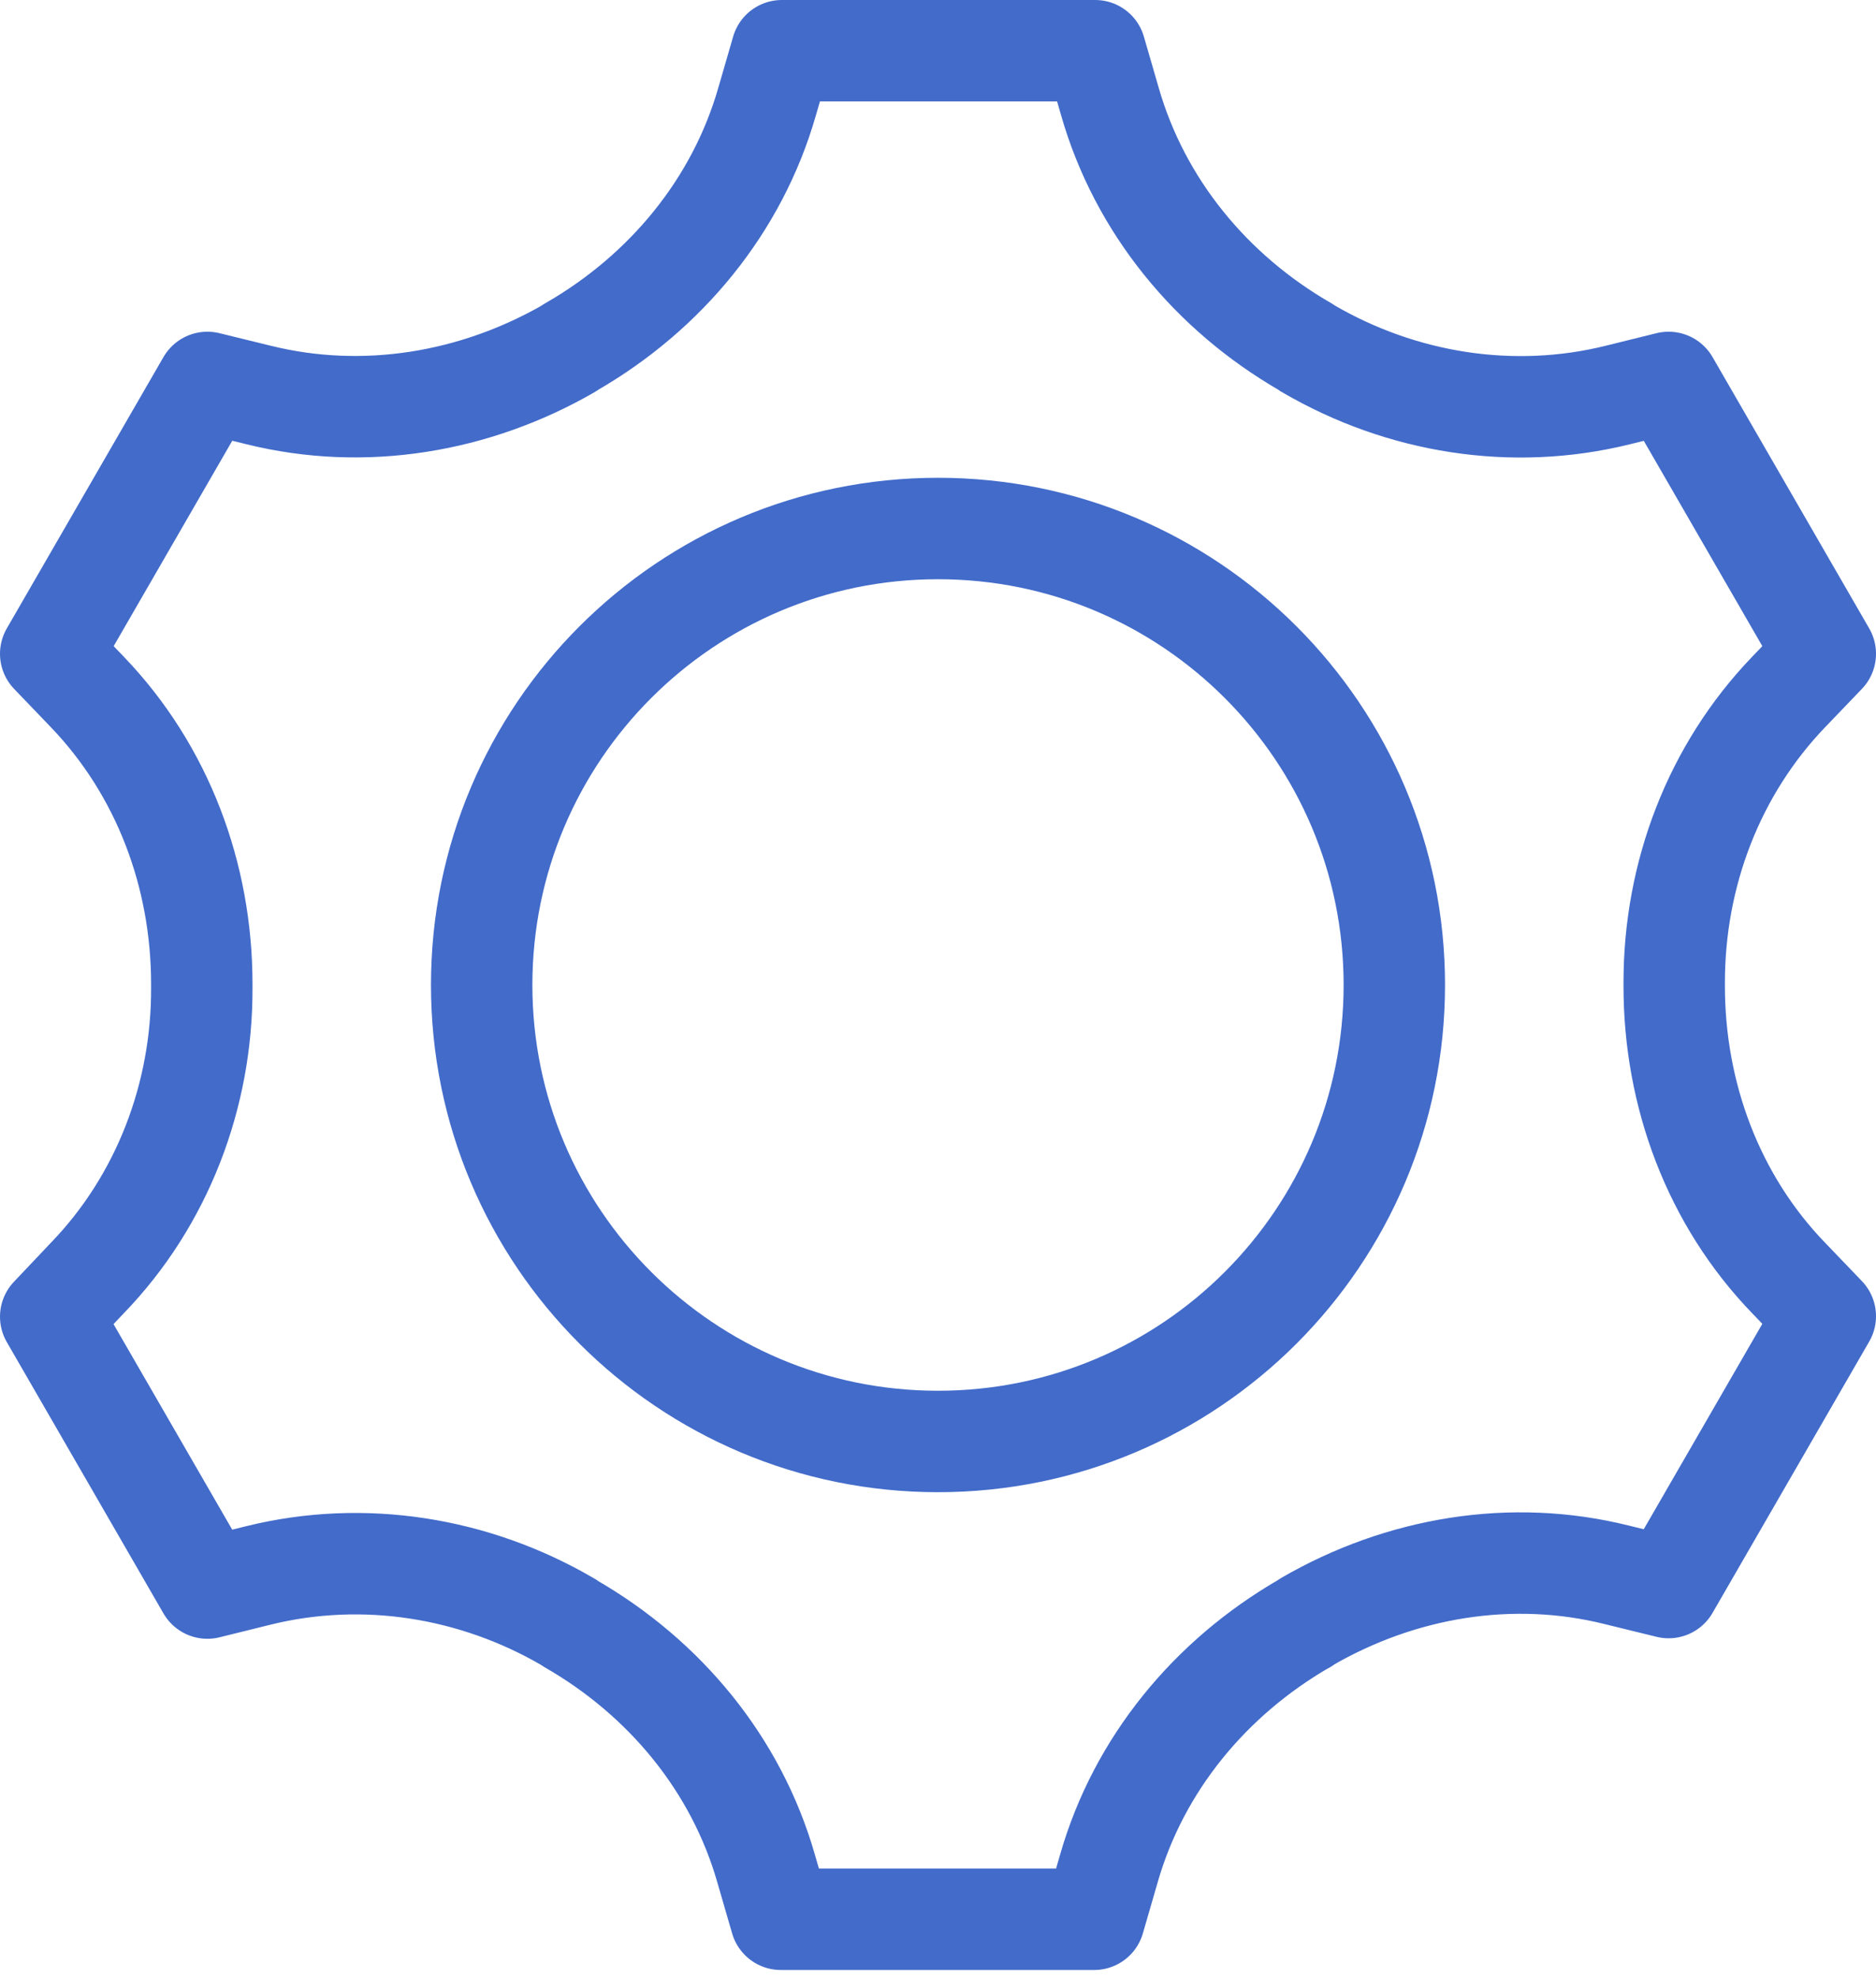
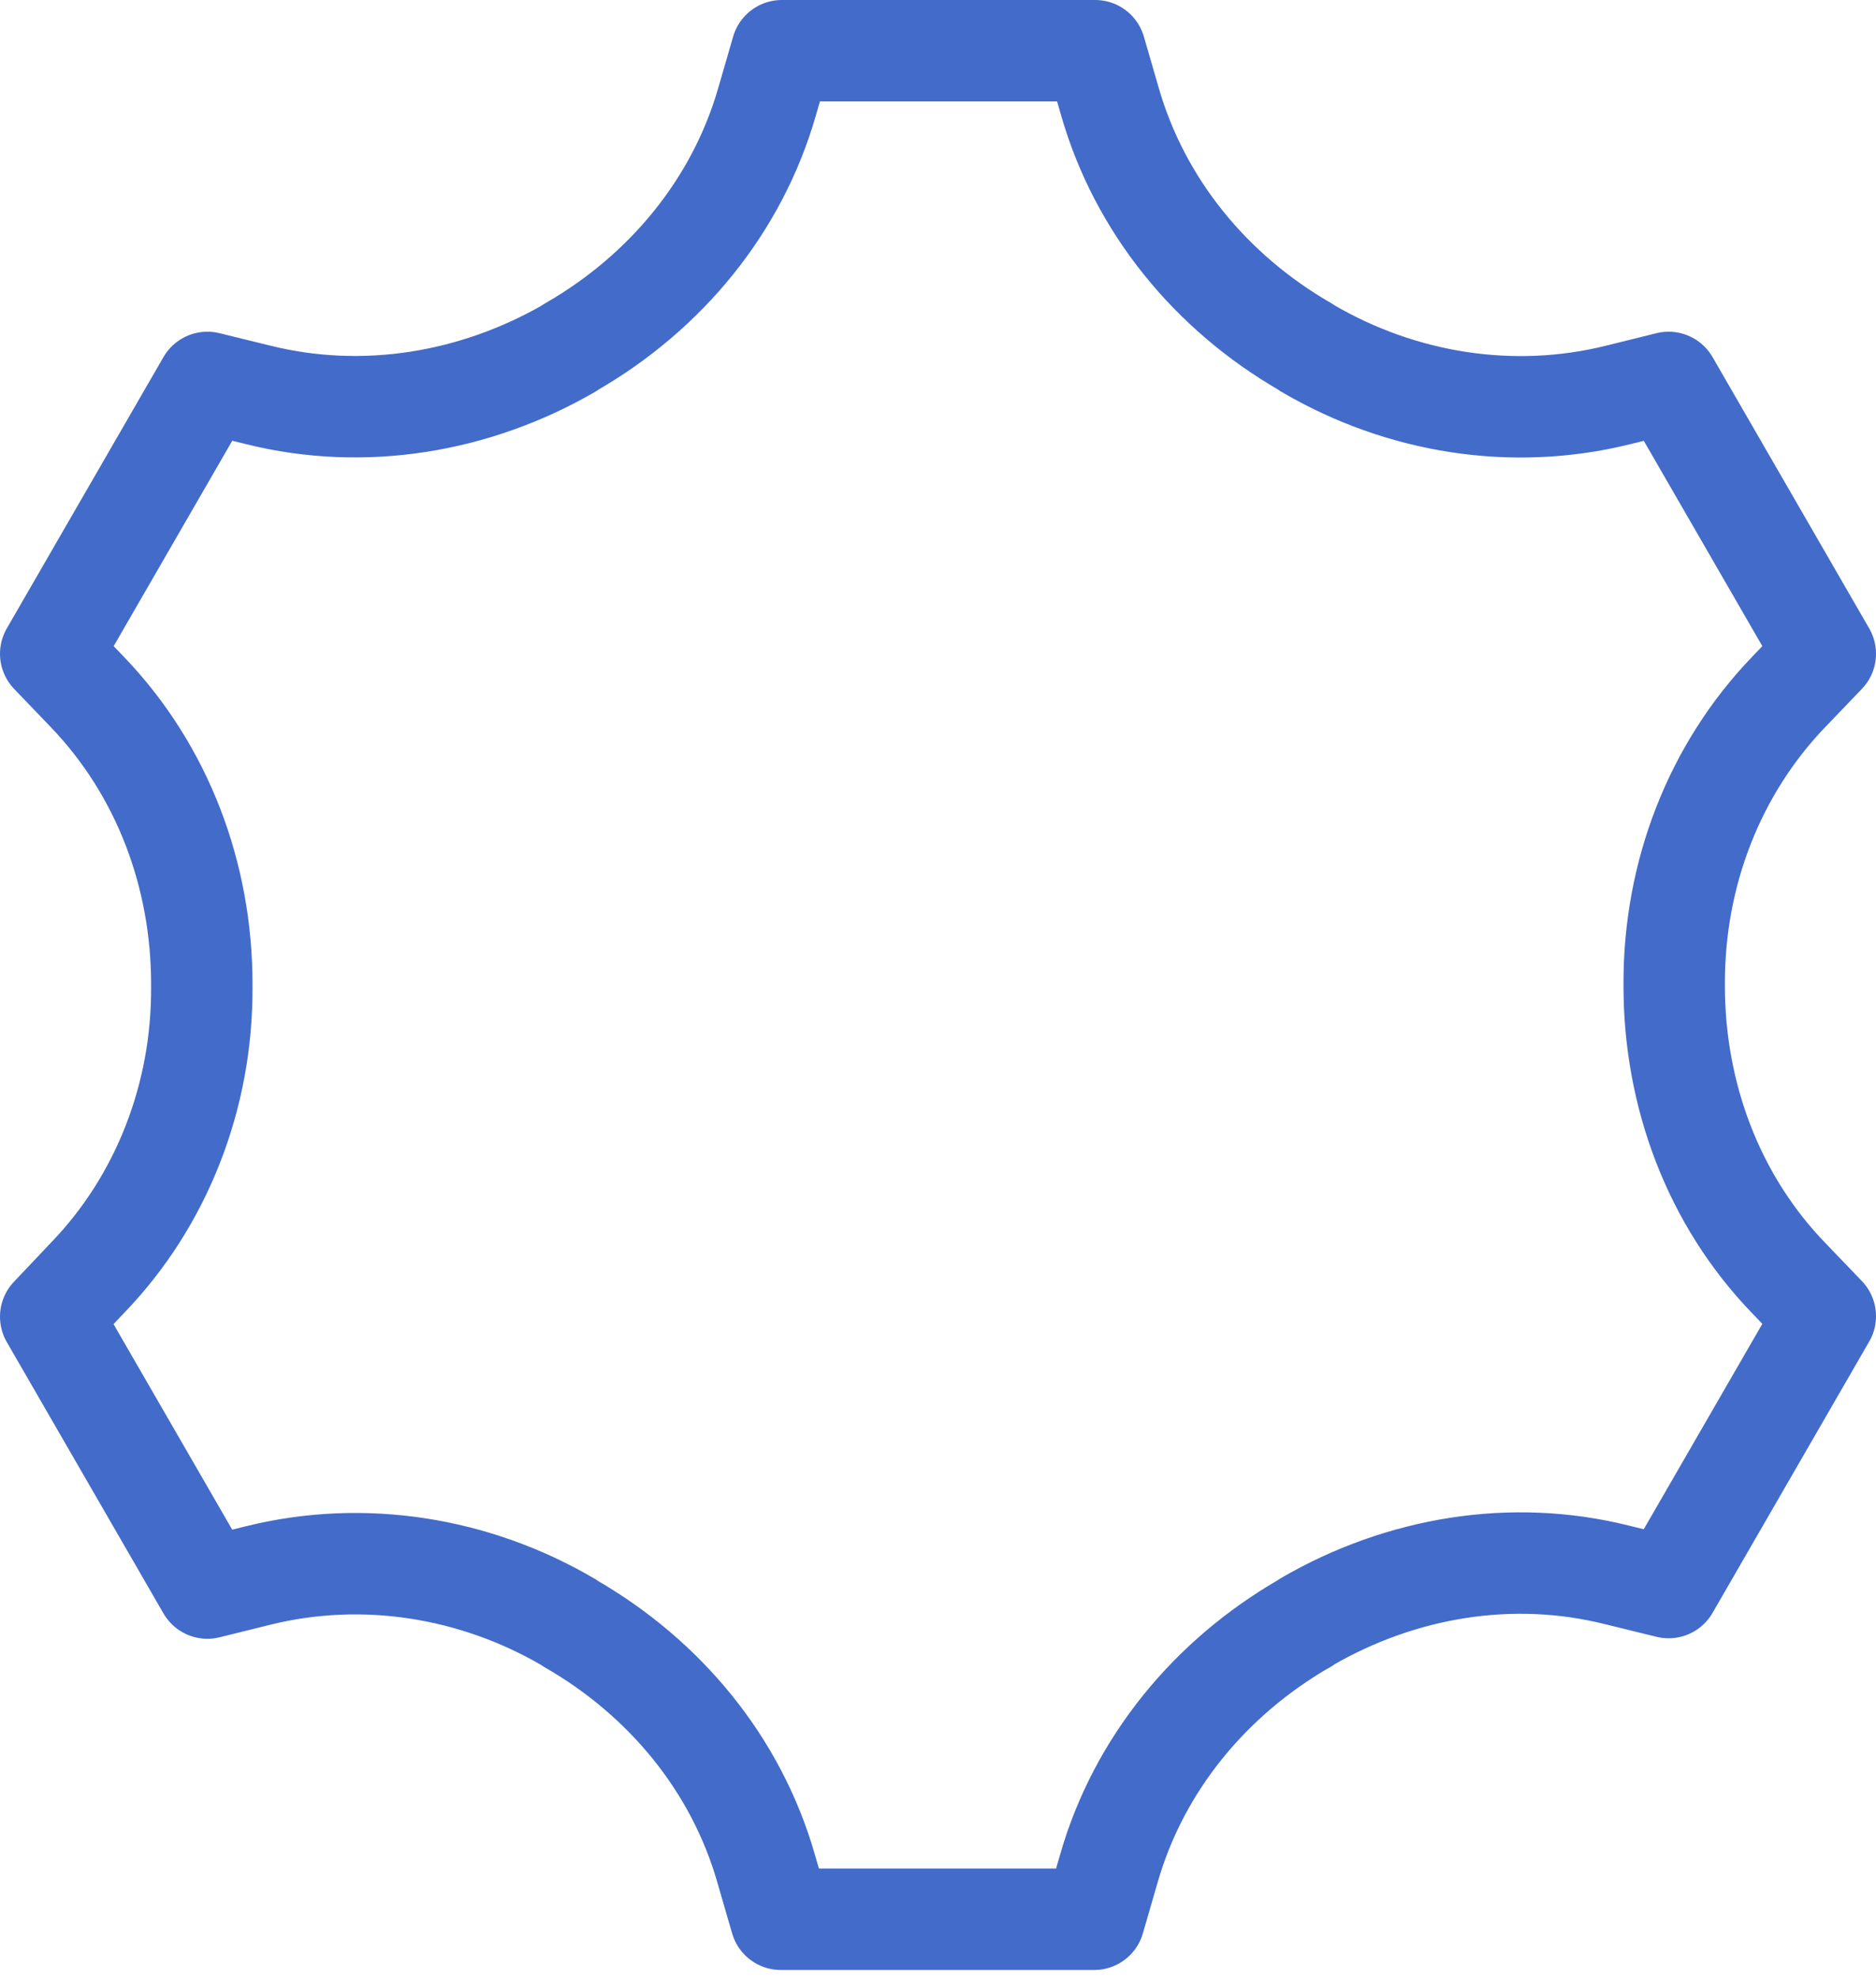
<svg xmlns="http://www.w3.org/2000/svg" width="37" height="39" viewBox="0 0 37 39" fill="none">
-   <path d="M18.5 28.42C23.471 28.42 27.5 24.39 27.5 19.42C27.5 14.449 23.471 10.42 18.5 10.42C13.529 10.42 9.5 14.449 9.5 19.42C9.5 24.39 13.529 28.42 18.5 28.42Z" stroke="#426BCA" stroke-width="2" stroke-linecap="round" stroke-linejoin="round" />
  <path d="M35.28 13.64L36 12.89L32.91 7.54L31.9 7.79C29.83 8.3 27.65 7.95 25.81 6.88C25.79 6.87 25.77 6.86 25.75 6.84C23.89 5.77 22.48 4.06 21.89 2L21.6 1H15.42L15.13 2C14.54 4.06 13.13 5.76 11.28 6.83C11.27 6.84 11.26 6.84 11.25 6.85C11.24 6.85 11.23 6.86 11.22 6.87C9.36 7.94 7.18 8.3 5.11 7.79L4.09 7.54L1 12.89L1.72 13.64C3.21 15.19 3.98 17.26 3.98 19.4C3.98 19.42 3.98 19.45 3.98 19.47C3.99 21.6 3.2 23.67 1.72 25.2L1 25.96L4.09 31.31L5.1 31.06C7.17 30.55 9.35 30.9 11.19 31.97C11.21 31.98 11.23 31.99 11.25 32.01C13.11 33.08 14.52 34.78 15.11 36.84L15.4 37.84H21.58L21.87 36.84C22.46 34.78 23.87 33.08 25.72 32.01C25.73 32.01 25.74 32 25.75 31.99C25.76 31.98 25.77 31.98 25.78 31.97C27.63 30.9 29.81 30.53 31.89 31.05L32.91 31.3L36 25.95L35.28 25.2C33.79 23.66 33.02 21.58 33.02 19.44C33.02 19.42 33.02 19.39 33.02 19.37C33.02 17.24 33.8 15.18 35.28 13.64Z" stroke="#426BCA" stroke-width="2" stroke-linecap="round" stroke-linejoin="round" />
</svg>